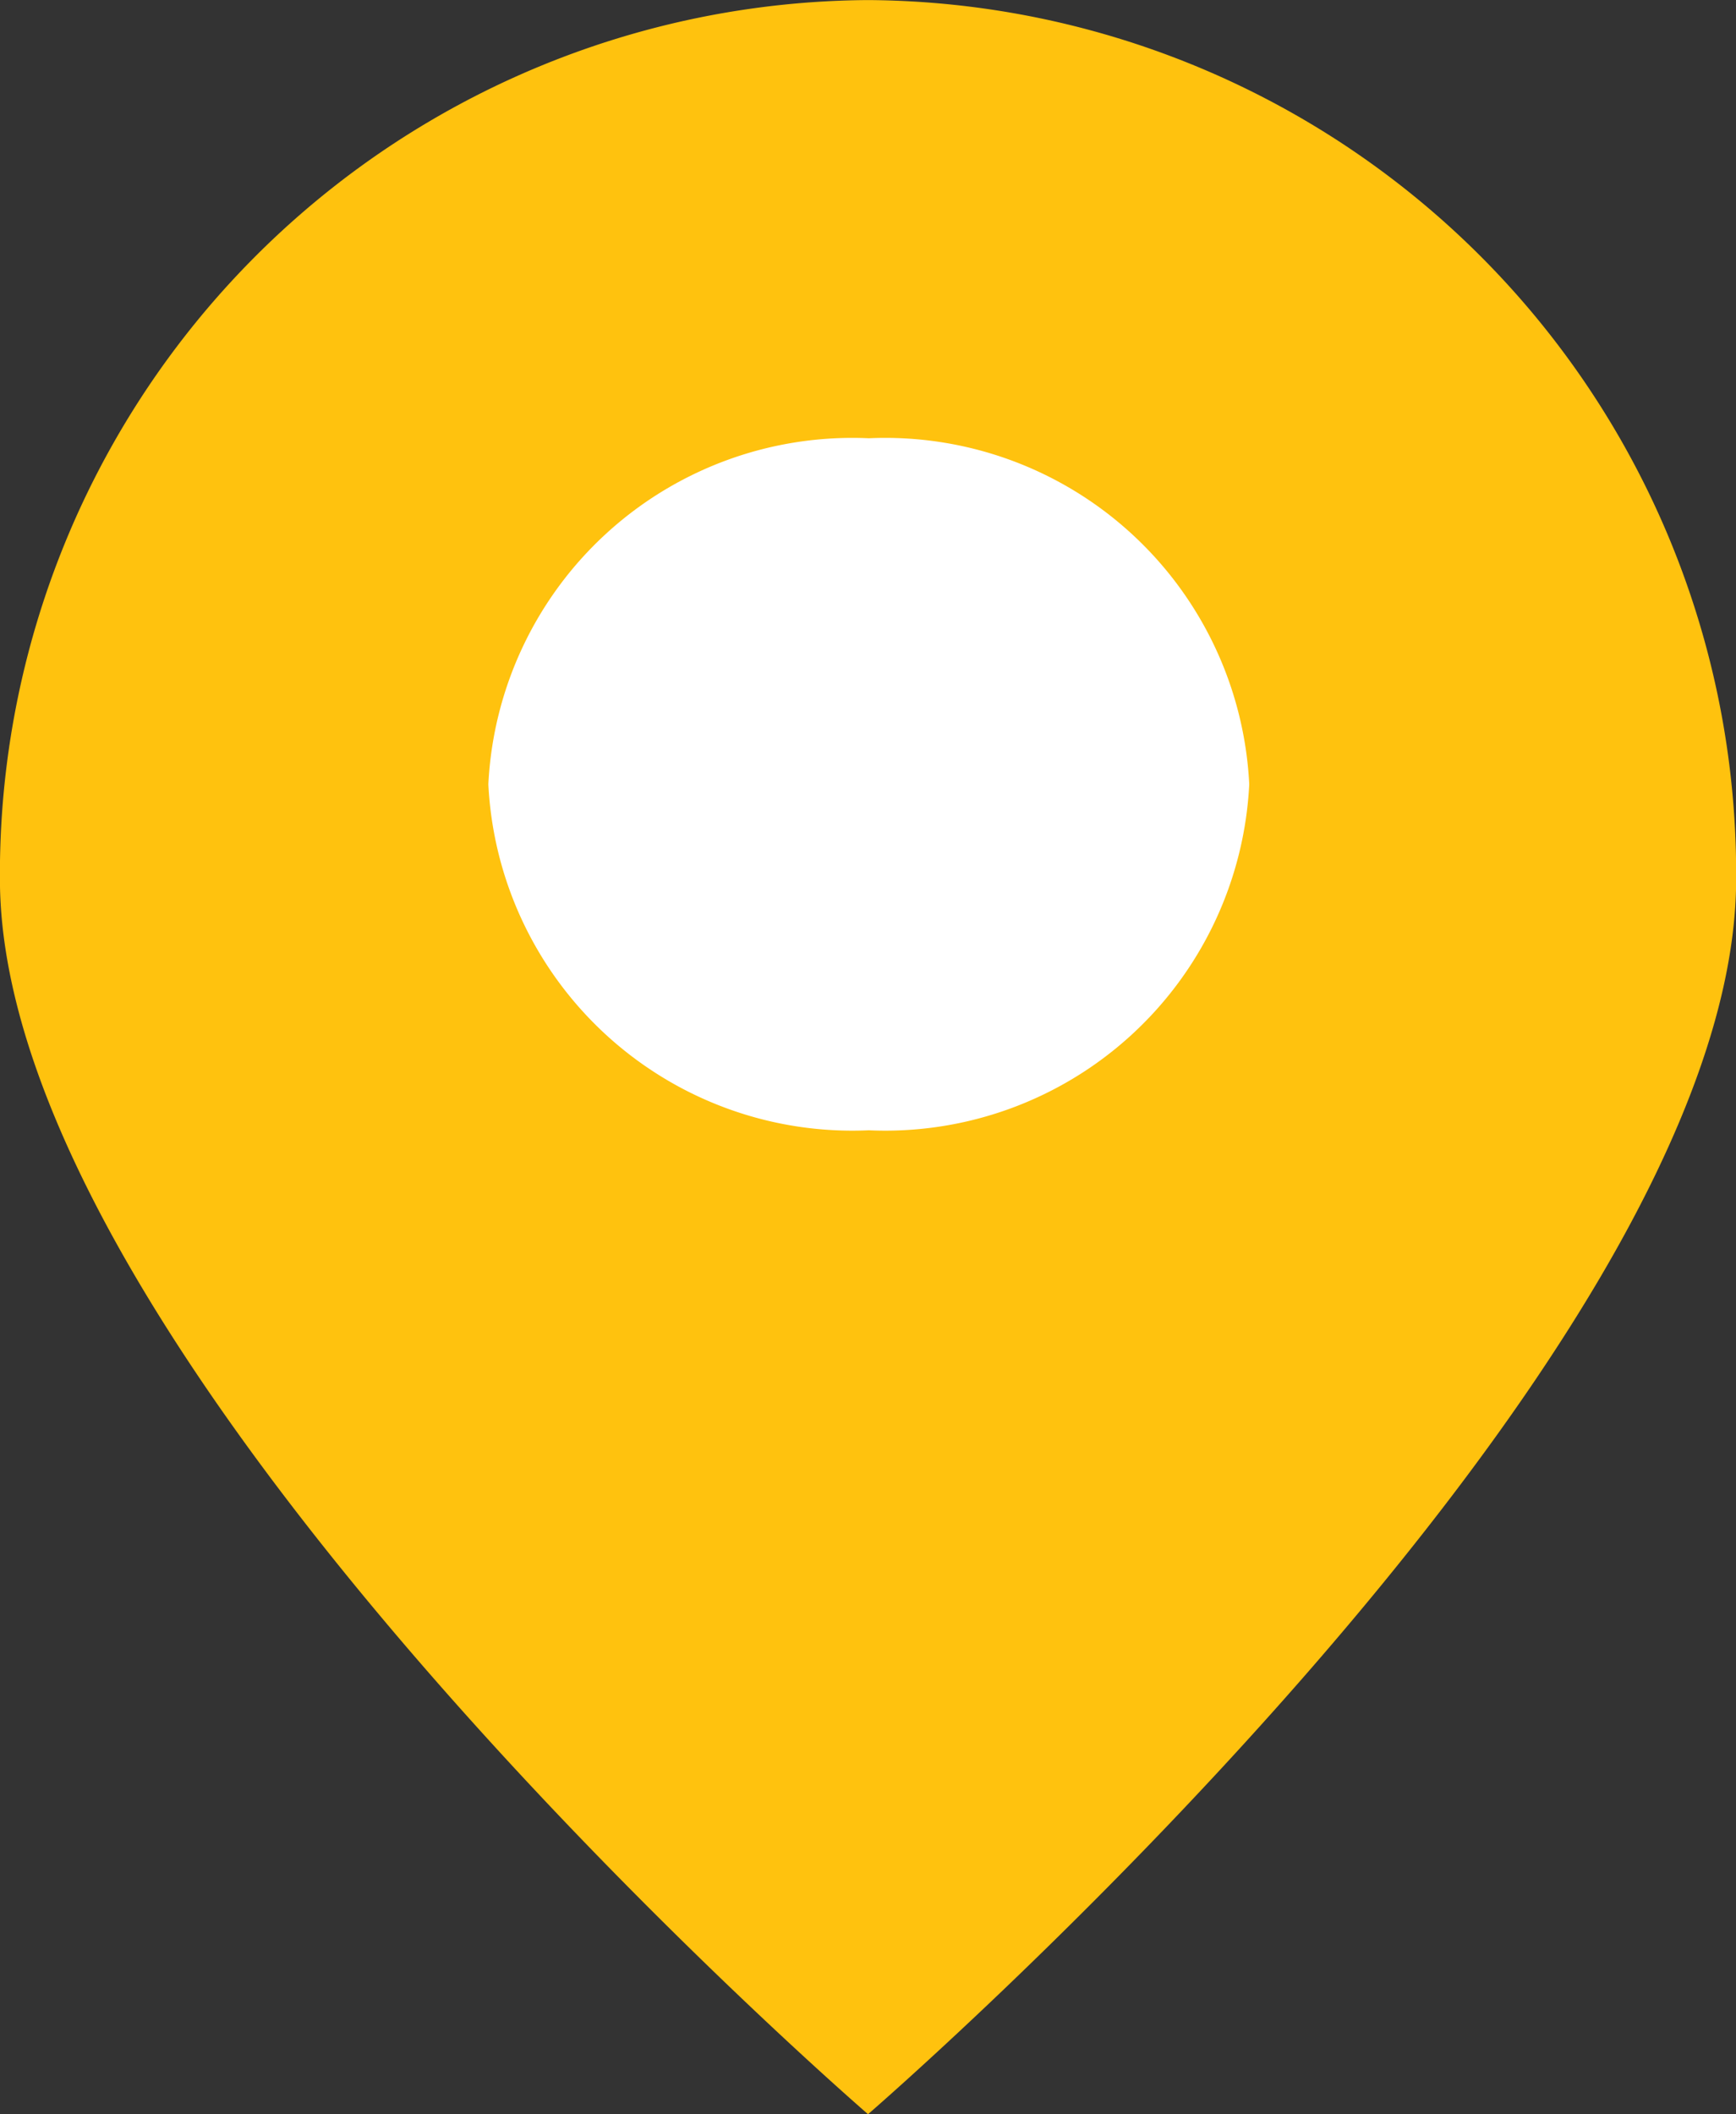
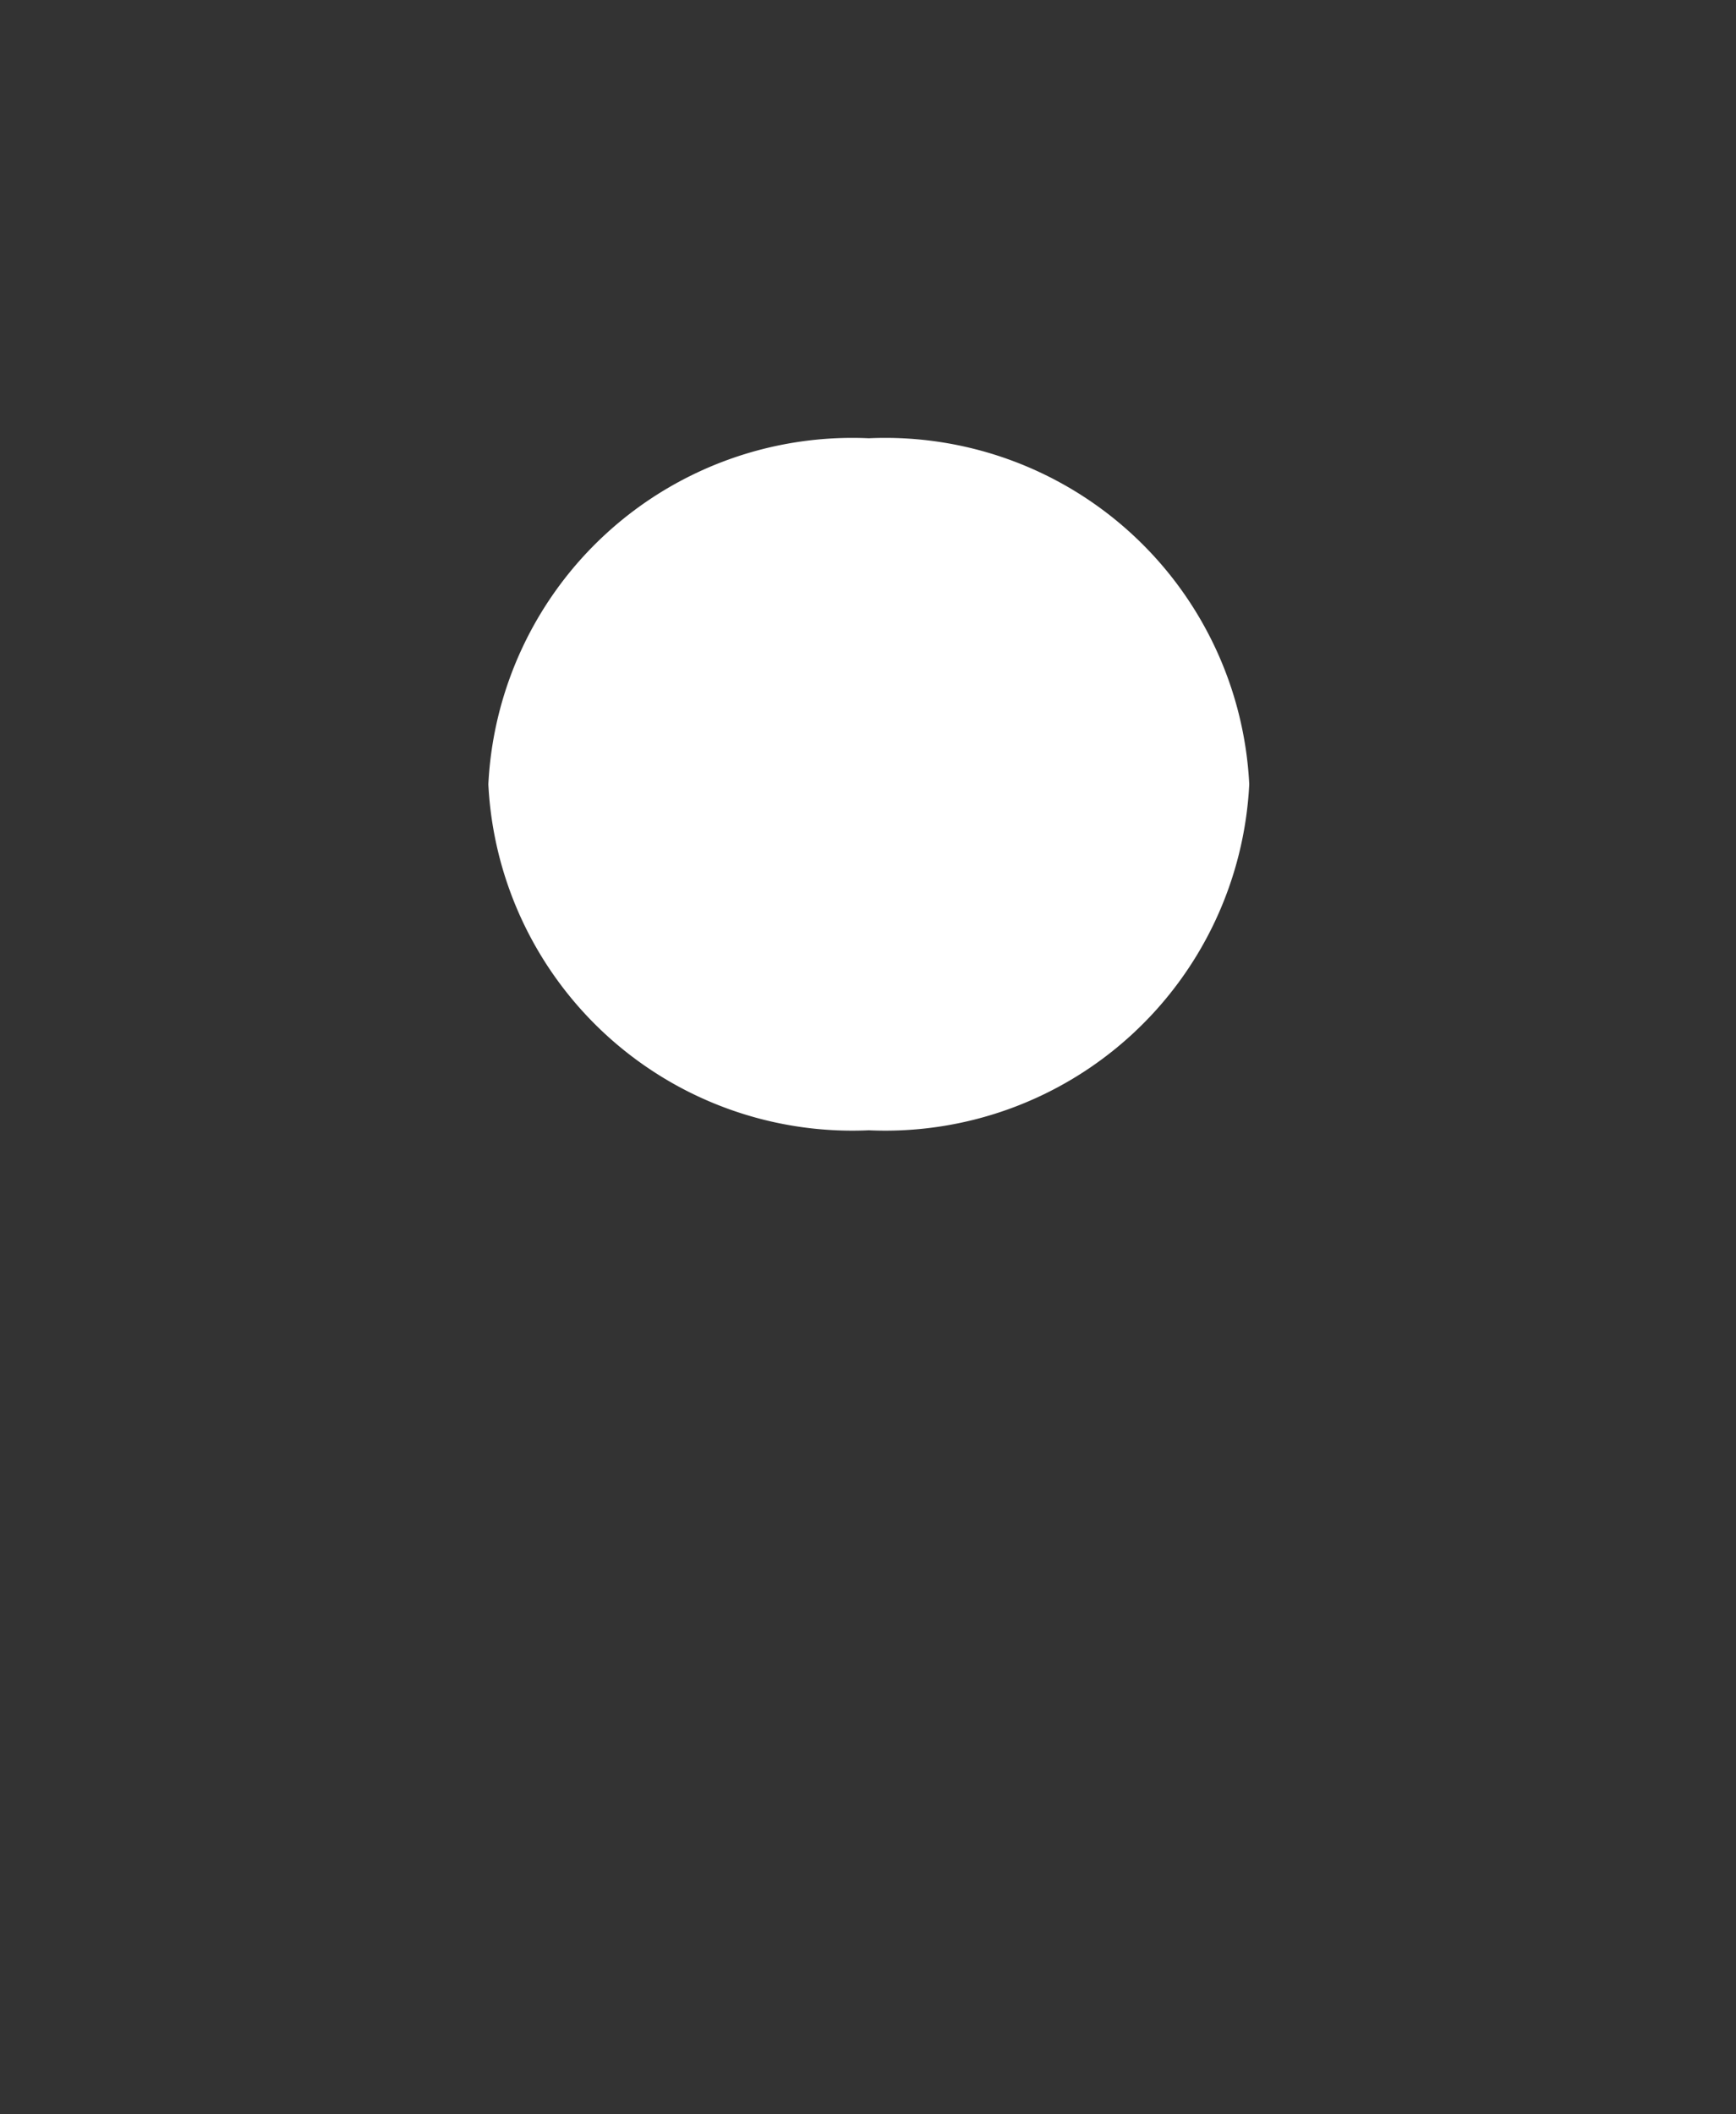
<svg xmlns="http://www.w3.org/2000/svg" width="25.097" height="30.551" viewBox="0 0 25.097 30.551">
  <rect x="0" y="0" width="25.097" height="30.551" fill="#333333" stroke="none" />
  <g id="Group_87388" data-name="Group 87388" transform="translate(-0.001 0.001)">
-     <path id="Path_86893" data-name="Path 86893" d="M12.55,0A12.627,12.627,0,0,1,25.1,12.7C25.1,19.72,12.55,30.55,12.55,30.55S0,19.72,0,12.7A12.627,12.627,0,0,1,12.55,0Z" fill="#ffc20e" />
    <path id="Ellipse_2584" data-name="Ellipse 2584" d="M0,5A5.268,5.268,0,0,1,5.5,0,5.268,5.268,0,0,1,11,5a5.268,5.268,0,0,1-5.5,5A5.268,5.268,0,0,1,0,5Z" transform="translate(7.061 6.332)" fill="#fff" />
  </g>
</svg>